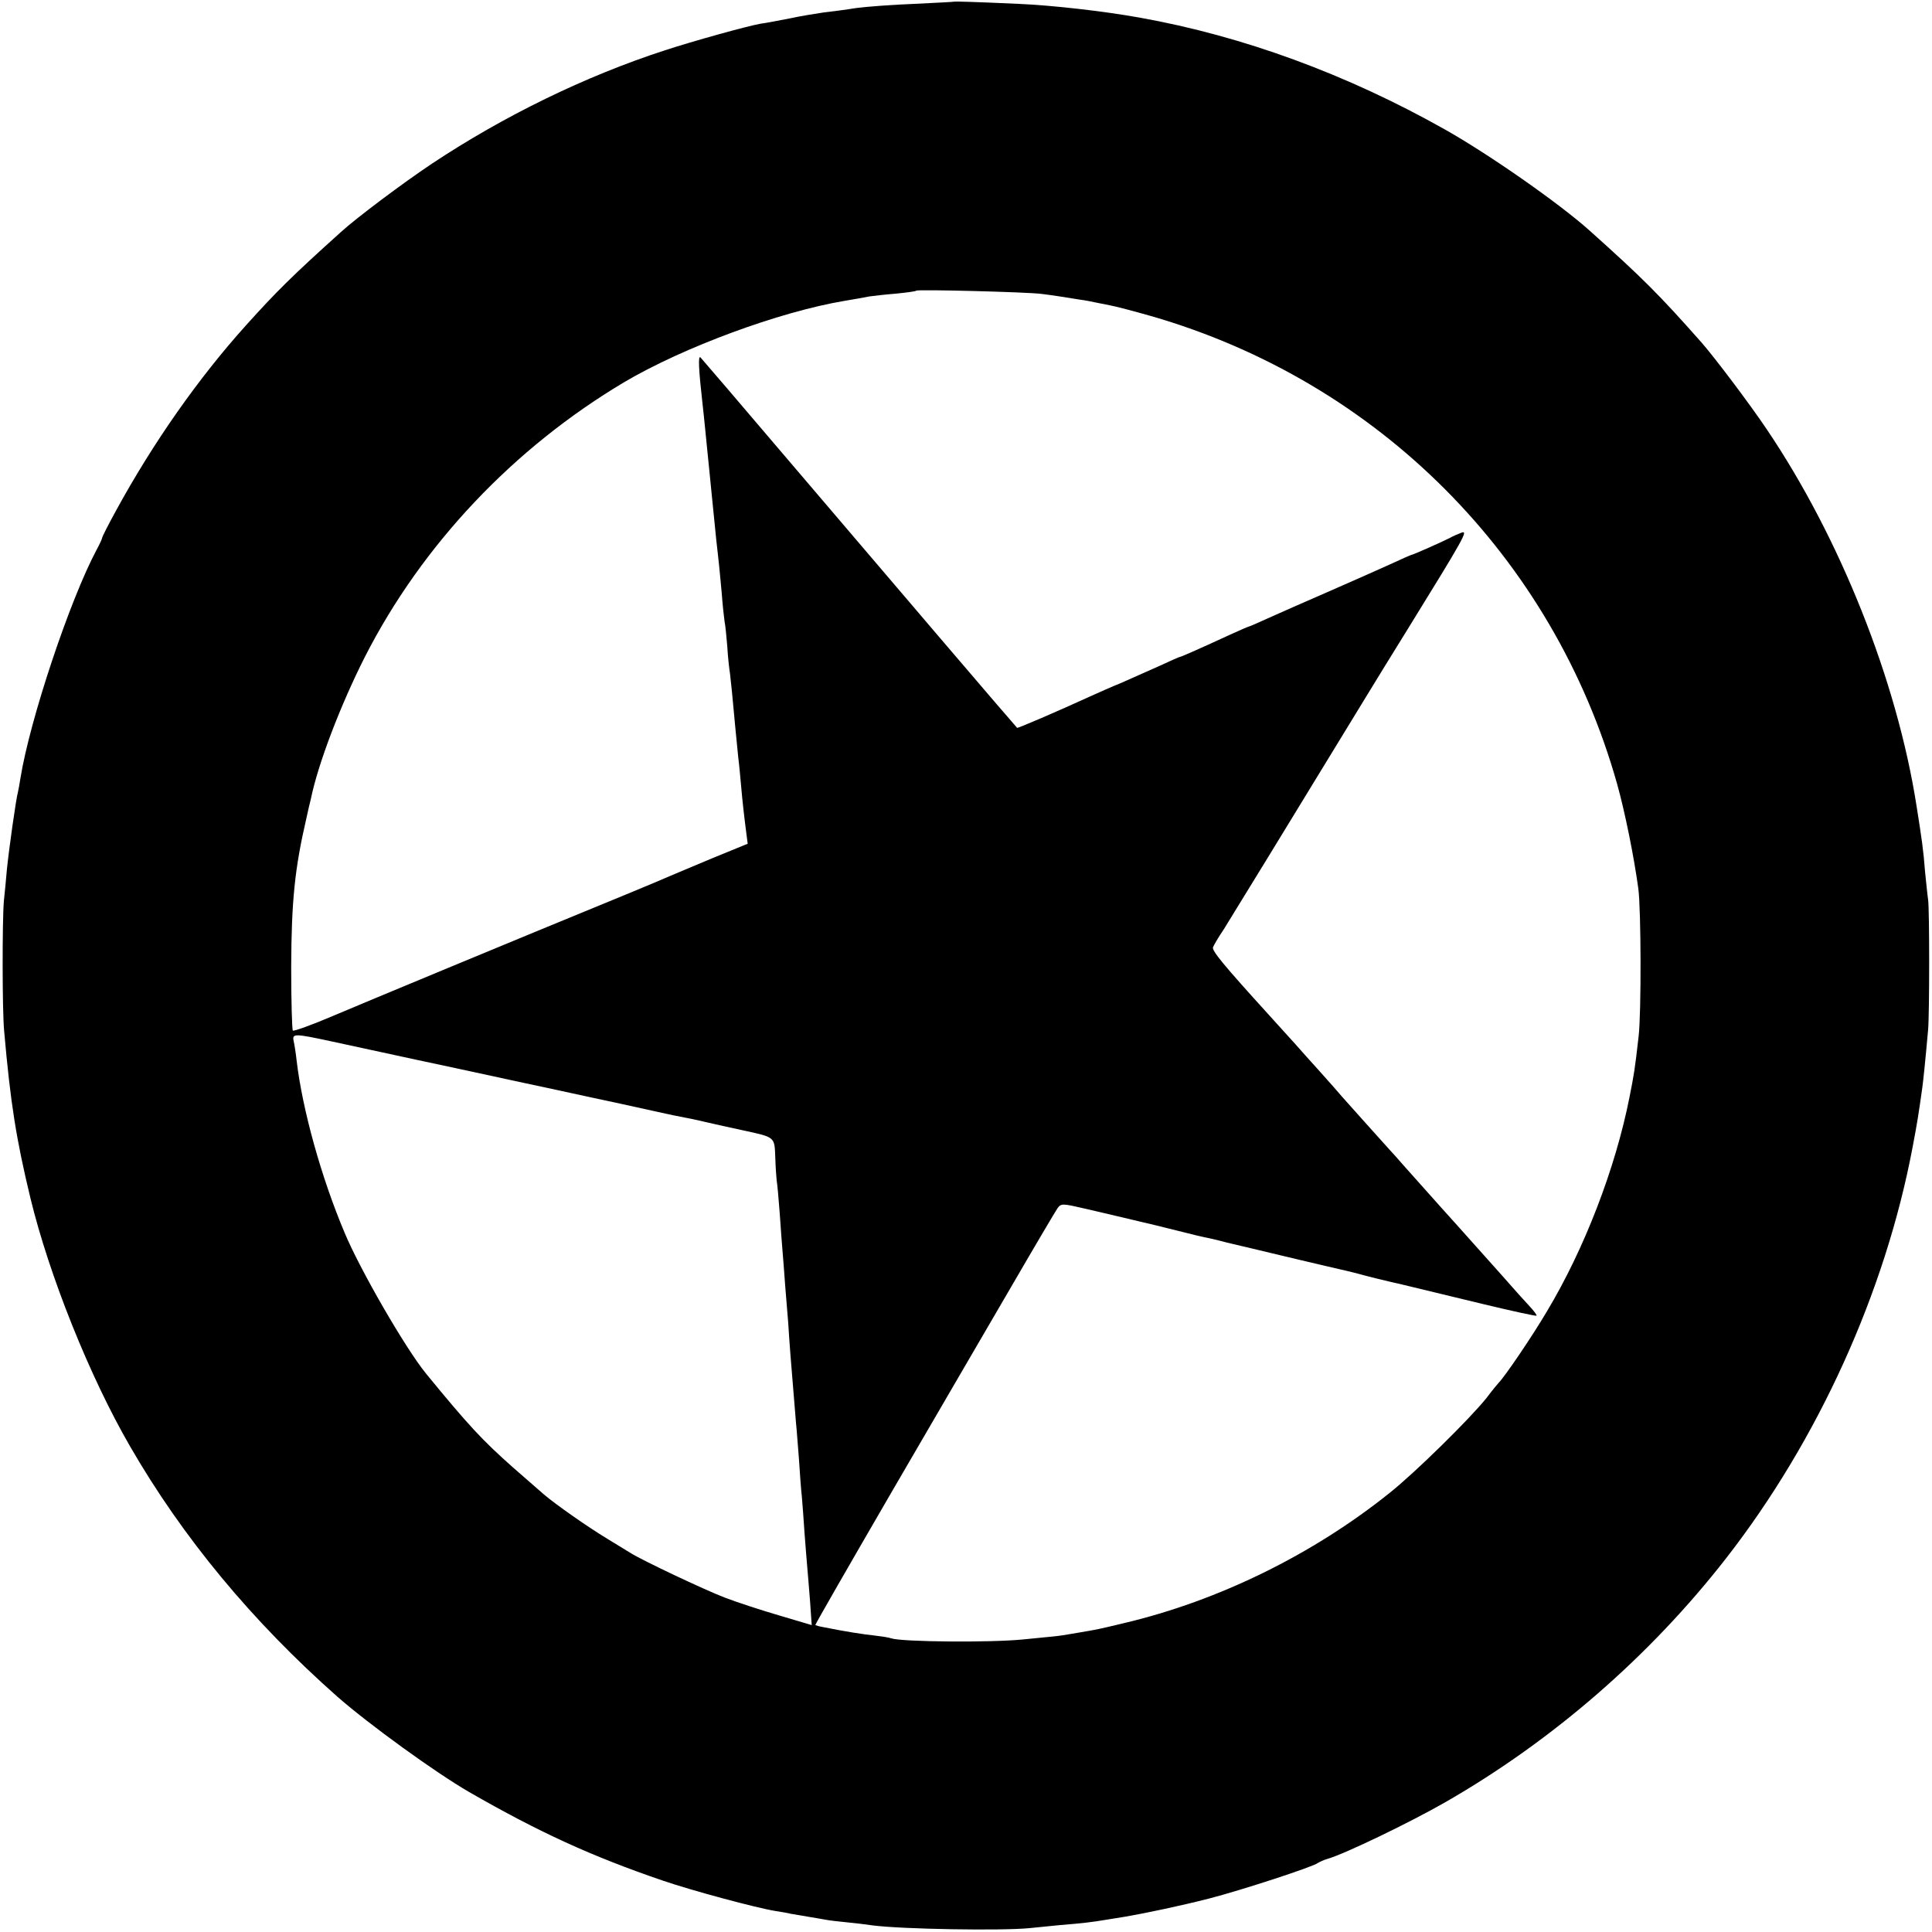
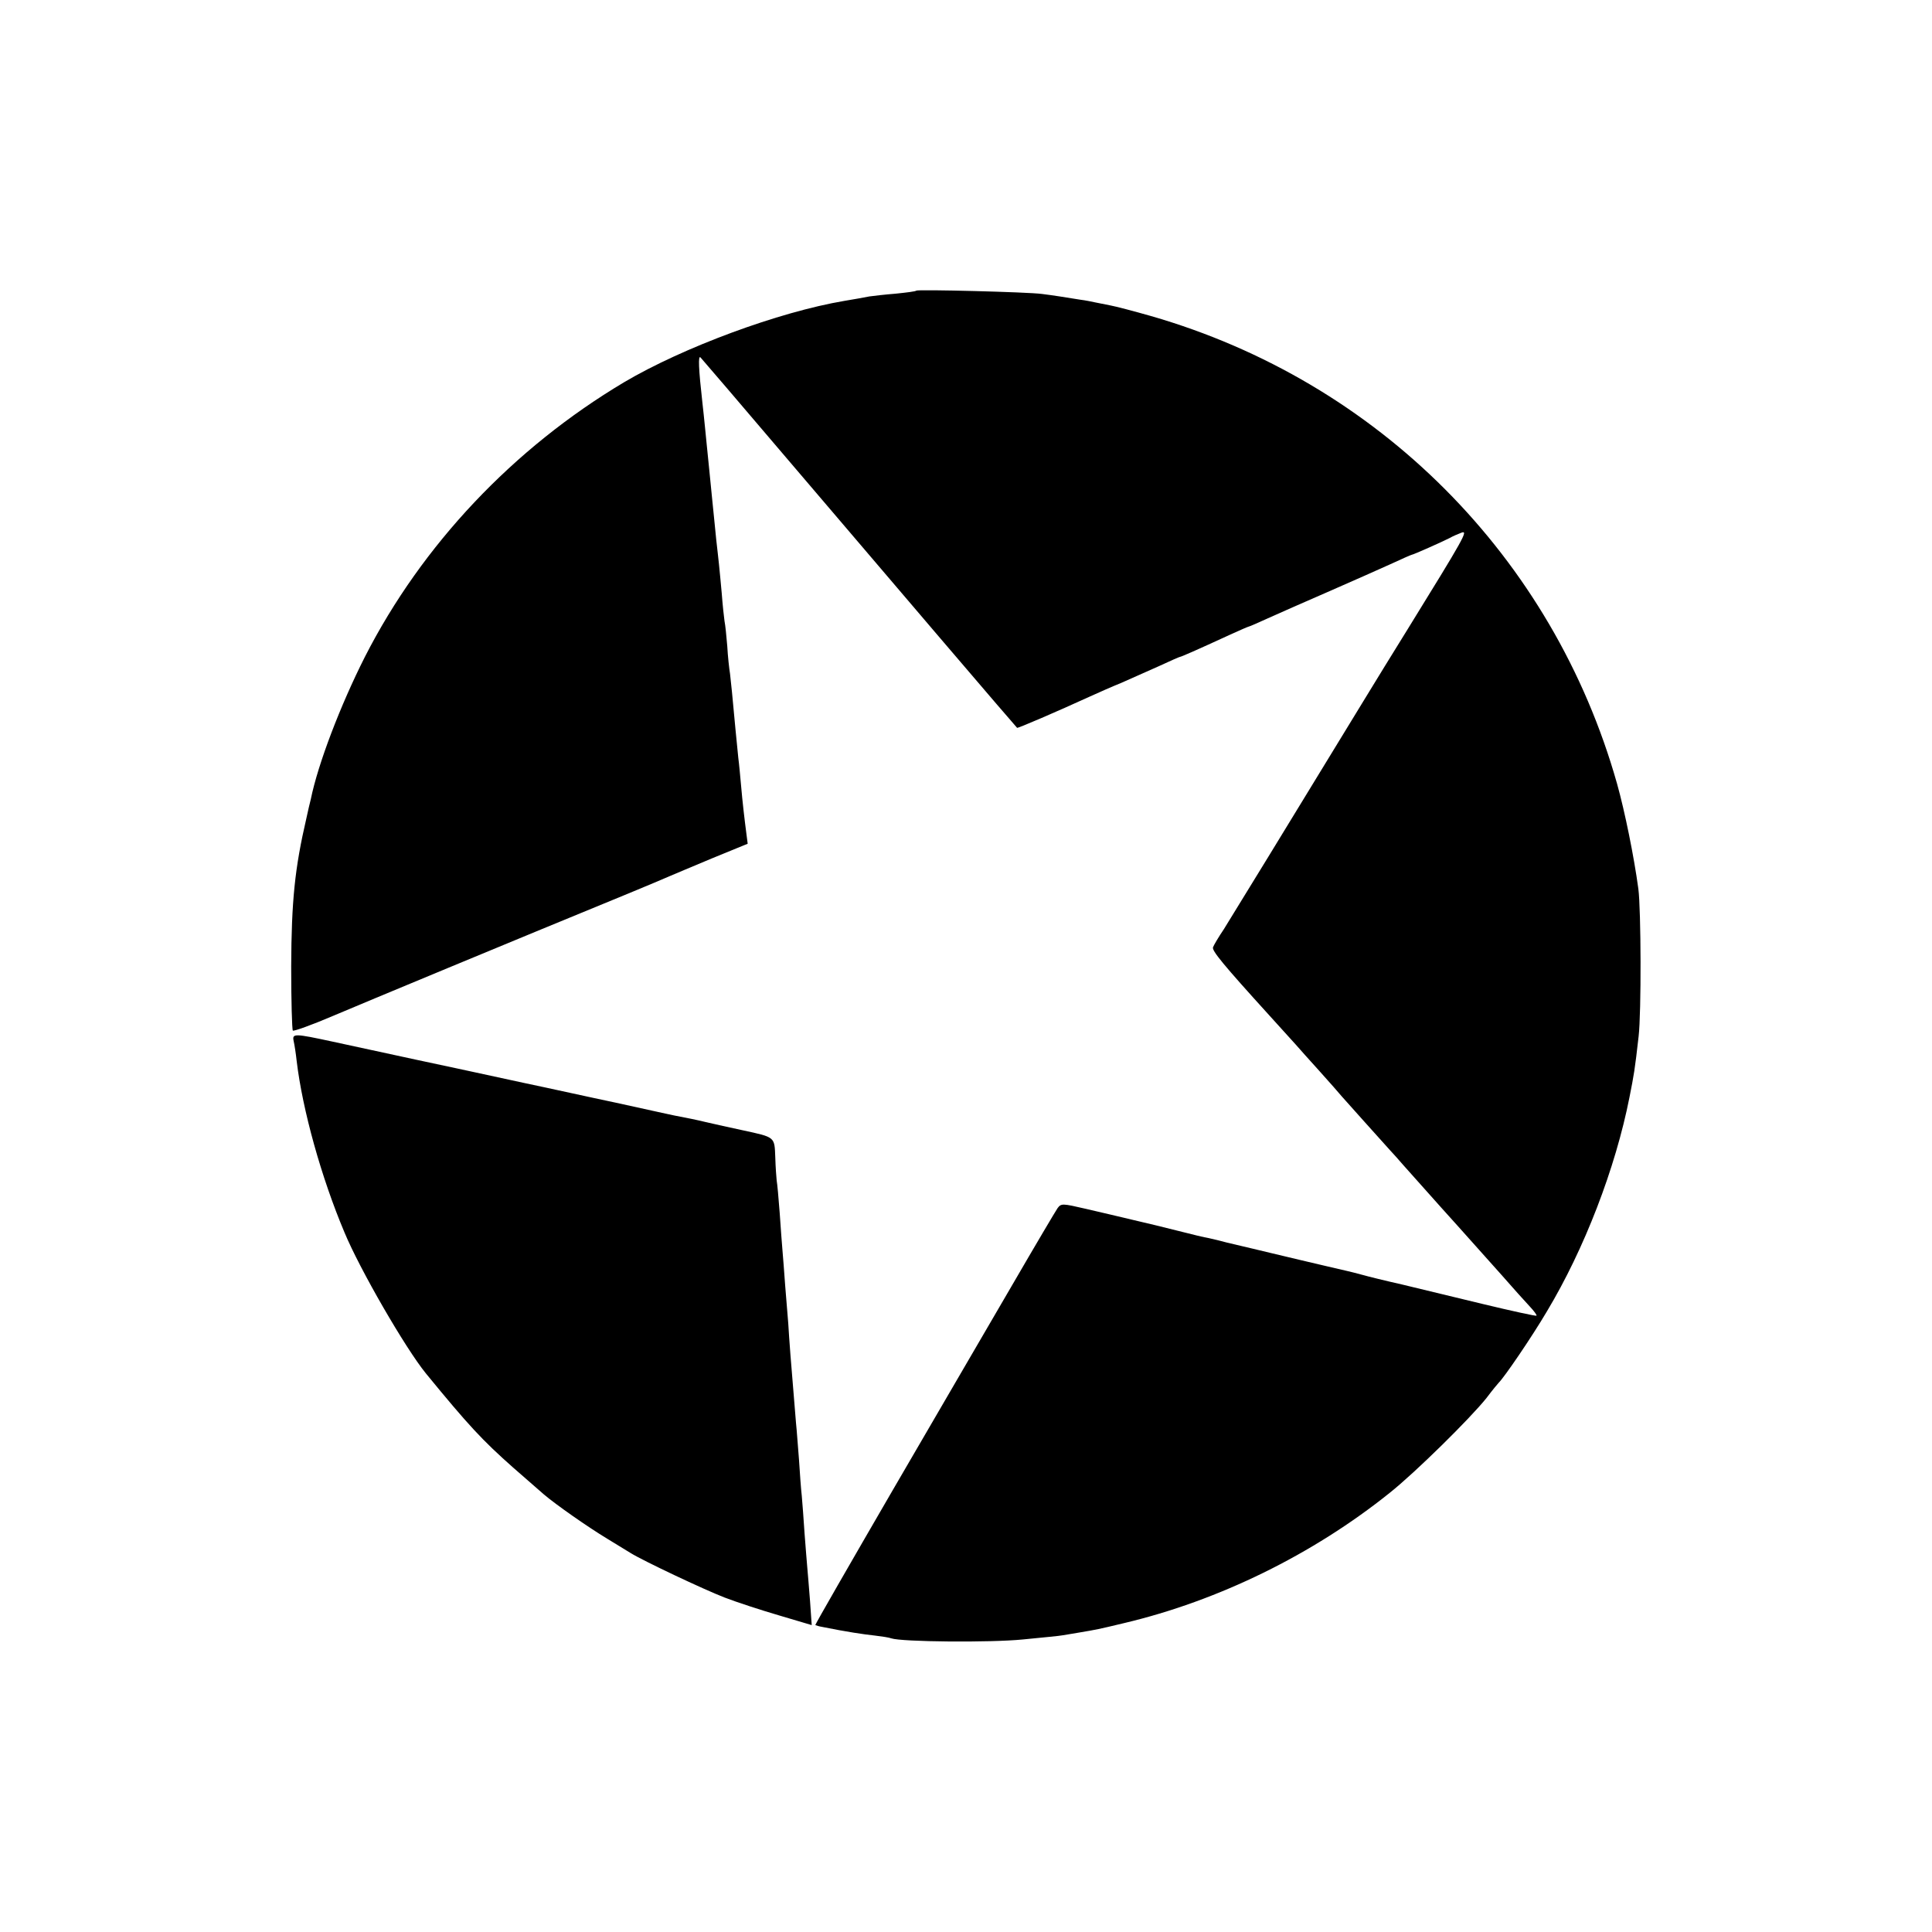
<svg xmlns="http://www.w3.org/2000/svg" version="1.0" width="700pt" height="700pt" viewBox="0 0 700 700" preserveAspectRatio="xMidYMid meet">
  <g transform="translate(0,700) scale(0.1,-0.1)" fill="#000000" stroke="none">
-     <path d="M3457 6994 c-1 -1 -66 -4 -144 -8 -78 -3 -172 -10 -210 -15 -37 -6 -90 -13 -118 -16 -27 -4 -84 -13 -125 -22 -41 -8 -88 -17 -105 -19 -50 -9 -244 -63 -345 -96 -290 -94 -586 -239 -845 -411 -105 -70 -273 -196 -329 -247 -179 -161 -235 -217 -345 -339 -171 -190 -335 -423 -470 -670 -28 -51 -51 -96 -51 -100 0 -3 -9 -23 -20 -43 -97 -182 -242 -616 -276 -828 -3 -19 -7 -42 -9 -50 -7 -24 -33 -210 -40 -280 -3 -36 -8 -87 -11 -115 -6 -71 -6 -398 1 -470 23 -263 44 -393 95 -605 68 -281 215 -648 361 -900 191 -331 443 -635 752 -908 113 -99 354 -274 477 -345 252 -145 444 -233 702 -321 105 -36 339 -99 408 -110 19 -3 44 -7 55 -10 11 -2 40 -7 65 -11 25 -4 53 -9 64 -11 10 -2 44 -6 75 -9 31 -3 72 -8 92 -11 107 -14 469 -20 569 -10 19 2 69 7 110 11 85 7 112 10 172 20 24 4 54 9 68 11 75 13 198 39 300 65 117 30 377 115 395 129 6 4 21 11 35 15 63 18 301 133 428 206 390 224 741 530 1016 883 334 429 577 965 676 1491 17 89 22 122 35 215 3 22 10 86 21 210 5 59 5 433 0 470 -3 19 -7 64 -11 100 -6 80 -12 120 -31 240 -71 455 -278 973 -543 1365 -61 91 -191 263 -236 314 -154 174 -213 233 -405 405 -109 98 -365 277 -525 367 -353 199 -730 338 -1105 405 -133 24 -321 45 -440 50 -176 8 -231 9 -233 8z m318 -1059 c40 -5 85 -12 140 -21 17 -2 41 -7 55 -10 14 -3 39 -8 55 -11 17 -3 82 -20 145 -38 823 -237 1457 -873 1689 -1695 28 -100 61 -262 77 -380 10 -76 11 -450 1 -535 -14 -124 -17 -139 -33 -220 -51 -259 -164 -551 -299 -776 -56 -95 -156 -241 -175 -259 -3 -3 -23 -27 -44 -55 -59 -74 -259 -271 -351 -344 -278 -223 -620 -391 -963 -472 -96 -23 -97 -23 -162 -34 -25 -4 -52 -9 -60 -10 -8 -2 -73 -8 -143 -15 -119 -12 -440 -9 -478 4 -7 3 -34 7 -59 10 -39 4 -105 14 -189 31 -13 2 -25 6 -27 7 -1 2 125 221 280 488 155 267 351 602 434 745 83 143 157 268 164 278 13 17 17 17 103 -3 50 -12 126 -29 170 -40 44 -10 118 -28 165 -40 47 -12 96 -24 110 -26 14 -3 43 -10 65 -16 22 -5 47 -11 55 -13 8 -2 56 -13 105 -25 50 -12 97 -23 105 -25 8 -2 47 -11 85 -20 39 -9 77 -18 86 -20 9 -2 33 -8 55 -14 21 -6 86 -22 144 -35 58 -14 190 -46 294 -71 104 -25 191 -44 193 -42 2 2 -9 17 -24 33 -16 17 -62 68 -103 115 -108 121 -143 160 -160 179 -13 14 -81 90 -195 218 -16 19 -39 44 -50 56 -27 30 -152 169 -173 193 -9 11 -46 53 -82 93 -36 40 -74 82 -85 95 -11 12 -54 60 -96 106 -168 185 -209 235 -204 247 3 8 20 37 39 65 28 45 233 379 506 827 42 69 114 186 160 260 205 332 221 360 195 350 -13 -5 -32 -13 -42 -19 -25 -13 -133 -61 -138 -61 -2 0 -36 -15 -77 -34 -40 -18 -143 -64 -228 -101 -85 -37 -183 -80 -218 -96 -35 -16 -65 -29 -67 -29 -2 0 -32 -13 -67 -29 -126 -58 -179 -81 -183 -81 -2 0 -36 -15 -77 -34 -40 -18 -101 -45 -135 -60 -35 -14 -86 -37 -115 -50 -118 -54 -262 -116 -263 -113 -1 1 -35 41 -76 88 -75 87 -208 243 -759 889 -166 195 -307 360 -312 365 -9 9 -7 -41 7 -165 2 -19 7 -62 10 -95 3 -33 8 -78 10 -100 2 -22 7 -67 10 -100 3 -33 8 -78 10 -100 2 -22 7 -67 10 -100 4 -33 8 -73 10 -90 2 -16 6 -64 10 -105 3 -41 8 -86 10 -100 3 -14 7 -55 10 -91 2 -37 7 -82 10 -100 4 -33 8 -74 20 -204 3 -33 8 -78 10 -101 3 -22 7 -67 10 -100 5 -58 12 -119 20 -180 l4 -31 -127 -52 c-70 -29 -140 -59 -157 -66 -16 -7 -84 -36 -150 -63 -429 -176 -951 -393 -1069 -443 -77 -33 -142 -56 -145 -53 -3 3 -6 108 -6 232 1 238 13 356 55 537 6 28 13 58 16 69 26 128 107 340 196 516 207 406 538 756 939 995 213 126 561 255 799 295 36 6 76 13 90 16 14 2 57 7 95 10 39 4 72 8 75 11 6 5 405 -5 455 -12z m-2570 -2709 c61 -13 198 -43 305 -66 107 -23 202 -43 210 -45 8 -2 89 -19 180 -39 91 -19 239 -52 330 -71 205 -45 199 -44 235 -51 17 -3 57 -11 90 -19 33 -8 94 -21 135 -30 120 -26 116 -23 119 -99 1 -36 4 -73 5 -83 2 -10 7 -63 11 -118 4 -55 8 -116 10 -135 2 -19 6 -78 10 -130 4 -52 9 -113 11 -135 1 -22 5 -74 8 -115 7 -85 14 -171 20 -245 3 -27 7 -88 11 -135 3 -47 7 -105 10 -130 2 -25 7 -85 10 -135 4 -49 8 -106 10 -125 2 -19 6 -74 10 -122 l6 -86 -118 35 c-65 19 -154 48 -198 65 -75 29 -295 133 -340 161 -10 6 -49 30 -85 52 -68 41 -187 124 -230 161 -14 12 -63 55 -110 96 -113 100 -163 154 -317 342 -74 91 -239 376 -295 511 -84 199 -152 444 -173 620 -3 28 -8 60 -11 73 -6 28 2 28 141 -2z" />
+     <path d="M3457 6994 z m318 -1059 c40 -5 85 -12 140 -21 17 -2 41 -7 55 -10 14 -3 39 -8 55 -11 17 -3 82 -20 145 -38 823 -237 1457 -873 1689 -1695 28 -100 61 -262 77 -380 10 -76 11 -450 1 -535 -14 -124 -17 -139 -33 -220 -51 -259 -164 -551 -299 -776 -56 -95 -156 -241 -175 -259 -3 -3 -23 -27 -44 -55 -59 -74 -259 -271 -351 -344 -278 -223 -620 -391 -963 -472 -96 -23 -97 -23 -162 -34 -25 -4 -52 -9 -60 -10 -8 -2 -73 -8 -143 -15 -119 -12 -440 -9 -478 4 -7 3 -34 7 -59 10 -39 4 -105 14 -189 31 -13 2 -25 6 -27 7 -1 2 125 221 280 488 155 267 351 602 434 745 83 143 157 268 164 278 13 17 17 17 103 -3 50 -12 126 -29 170 -40 44 -10 118 -28 165 -40 47 -12 96 -24 110 -26 14 -3 43 -10 65 -16 22 -5 47 -11 55 -13 8 -2 56 -13 105 -25 50 -12 97 -23 105 -25 8 -2 47 -11 85 -20 39 -9 77 -18 86 -20 9 -2 33 -8 55 -14 21 -6 86 -22 144 -35 58 -14 190 -46 294 -71 104 -25 191 -44 193 -42 2 2 -9 17 -24 33 -16 17 -62 68 -103 115 -108 121 -143 160 -160 179 -13 14 -81 90 -195 218 -16 19 -39 44 -50 56 -27 30 -152 169 -173 193 -9 11 -46 53 -82 93 -36 40 -74 82 -85 95 -11 12 -54 60 -96 106 -168 185 -209 235 -204 247 3 8 20 37 39 65 28 45 233 379 506 827 42 69 114 186 160 260 205 332 221 360 195 350 -13 -5 -32 -13 -42 -19 -25 -13 -133 -61 -138 -61 -2 0 -36 -15 -77 -34 -40 -18 -143 -64 -228 -101 -85 -37 -183 -80 -218 -96 -35 -16 -65 -29 -67 -29 -2 0 -32 -13 -67 -29 -126 -58 -179 -81 -183 -81 -2 0 -36 -15 -77 -34 -40 -18 -101 -45 -135 -60 -35 -14 -86 -37 -115 -50 -118 -54 -262 -116 -263 -113 -1 1 -35 41 -76 88 -75 87 -208 243 -759 889 -166 195 -307 360 -312 365 -9 9 -7 -41 7 -165 2 -19 7 -62 10 -95 3 -33 8 -78 10 -100 2 -22 7 -67 10 -100 3 -33 8 -78 10 -100 2 -22 7 -67 10 -100 4 -33 8 -73 10 -90 2 -16 6 -64 10 -105 3 -41 8 -86 10 -100 3 -14 7 -55 10 -91 2 -37 7 -82 10 -100 4 -33 8 -74 20 -204 3 -33 8 -78 10 -101 3 -22 7 -67 10 -100 5 -58 12 -119 20 -180 l4 -31 -127 -52 c-70 -29 -140 -59 -157 -66 -16 -7 -84 -36 -150 -63 -429 -176 -951 -393 -1069 -443 -77 -33 -142 -56 -145 -53 -3 3 -6 108 -6 232 1 238 13 356 55 537 6 28 13 58 16 69 26 128 107 340 196 516 207 406 538 756 939 995 213 126 561 255 799 295 36 6 76 13 90 16 14 2 57 7 95 10 39 4 72 8 75 11 6 5 405 -5 455 -12z m-2570 -2709 c61 -13 198 -43 305 -66 107 -23 202 -43 210 -45 8 -2 89 -19 180 -39 91 -19 239 -52 330 -71 205 -45 199 -44 235 -51 17 -3 57 -11 90 -19 33 -8 94 -21 135 -30 120 -26 116 -23 119 -99 1 -36 4 -73 5 -83 2 -10 7 -63 11 -118 4 -55 8 -116 10 -135 2 -19 6 -78 10 -130 4 -52 9 -113 11 -135 1 -22 5 -74 8 -115 7 -85 14 -171 20 -245 3 -27 7 -88 11 -135 3 -47 7 -105 10 -130 2 -25 7 -85 10 -135 4 -49 8 -106 10 -125 2 -19 6 -74 10 -122 l6 -86 -118 35 c-65 19 -154 48 -198 65 -75 29 -295 133 -340 161 -10 6 -49 30 -85 52 -68 41 -187 124 -230 161 -14 12 -63 55 -110 96 -113 100 -163 154 -317 342 -74 91 -239 376 -295 511 -84 199 -152 444 -173 620 -3 28 -8 60 -11 73 -6 28 2 28 141 -2z" />
  </g>
</svg>